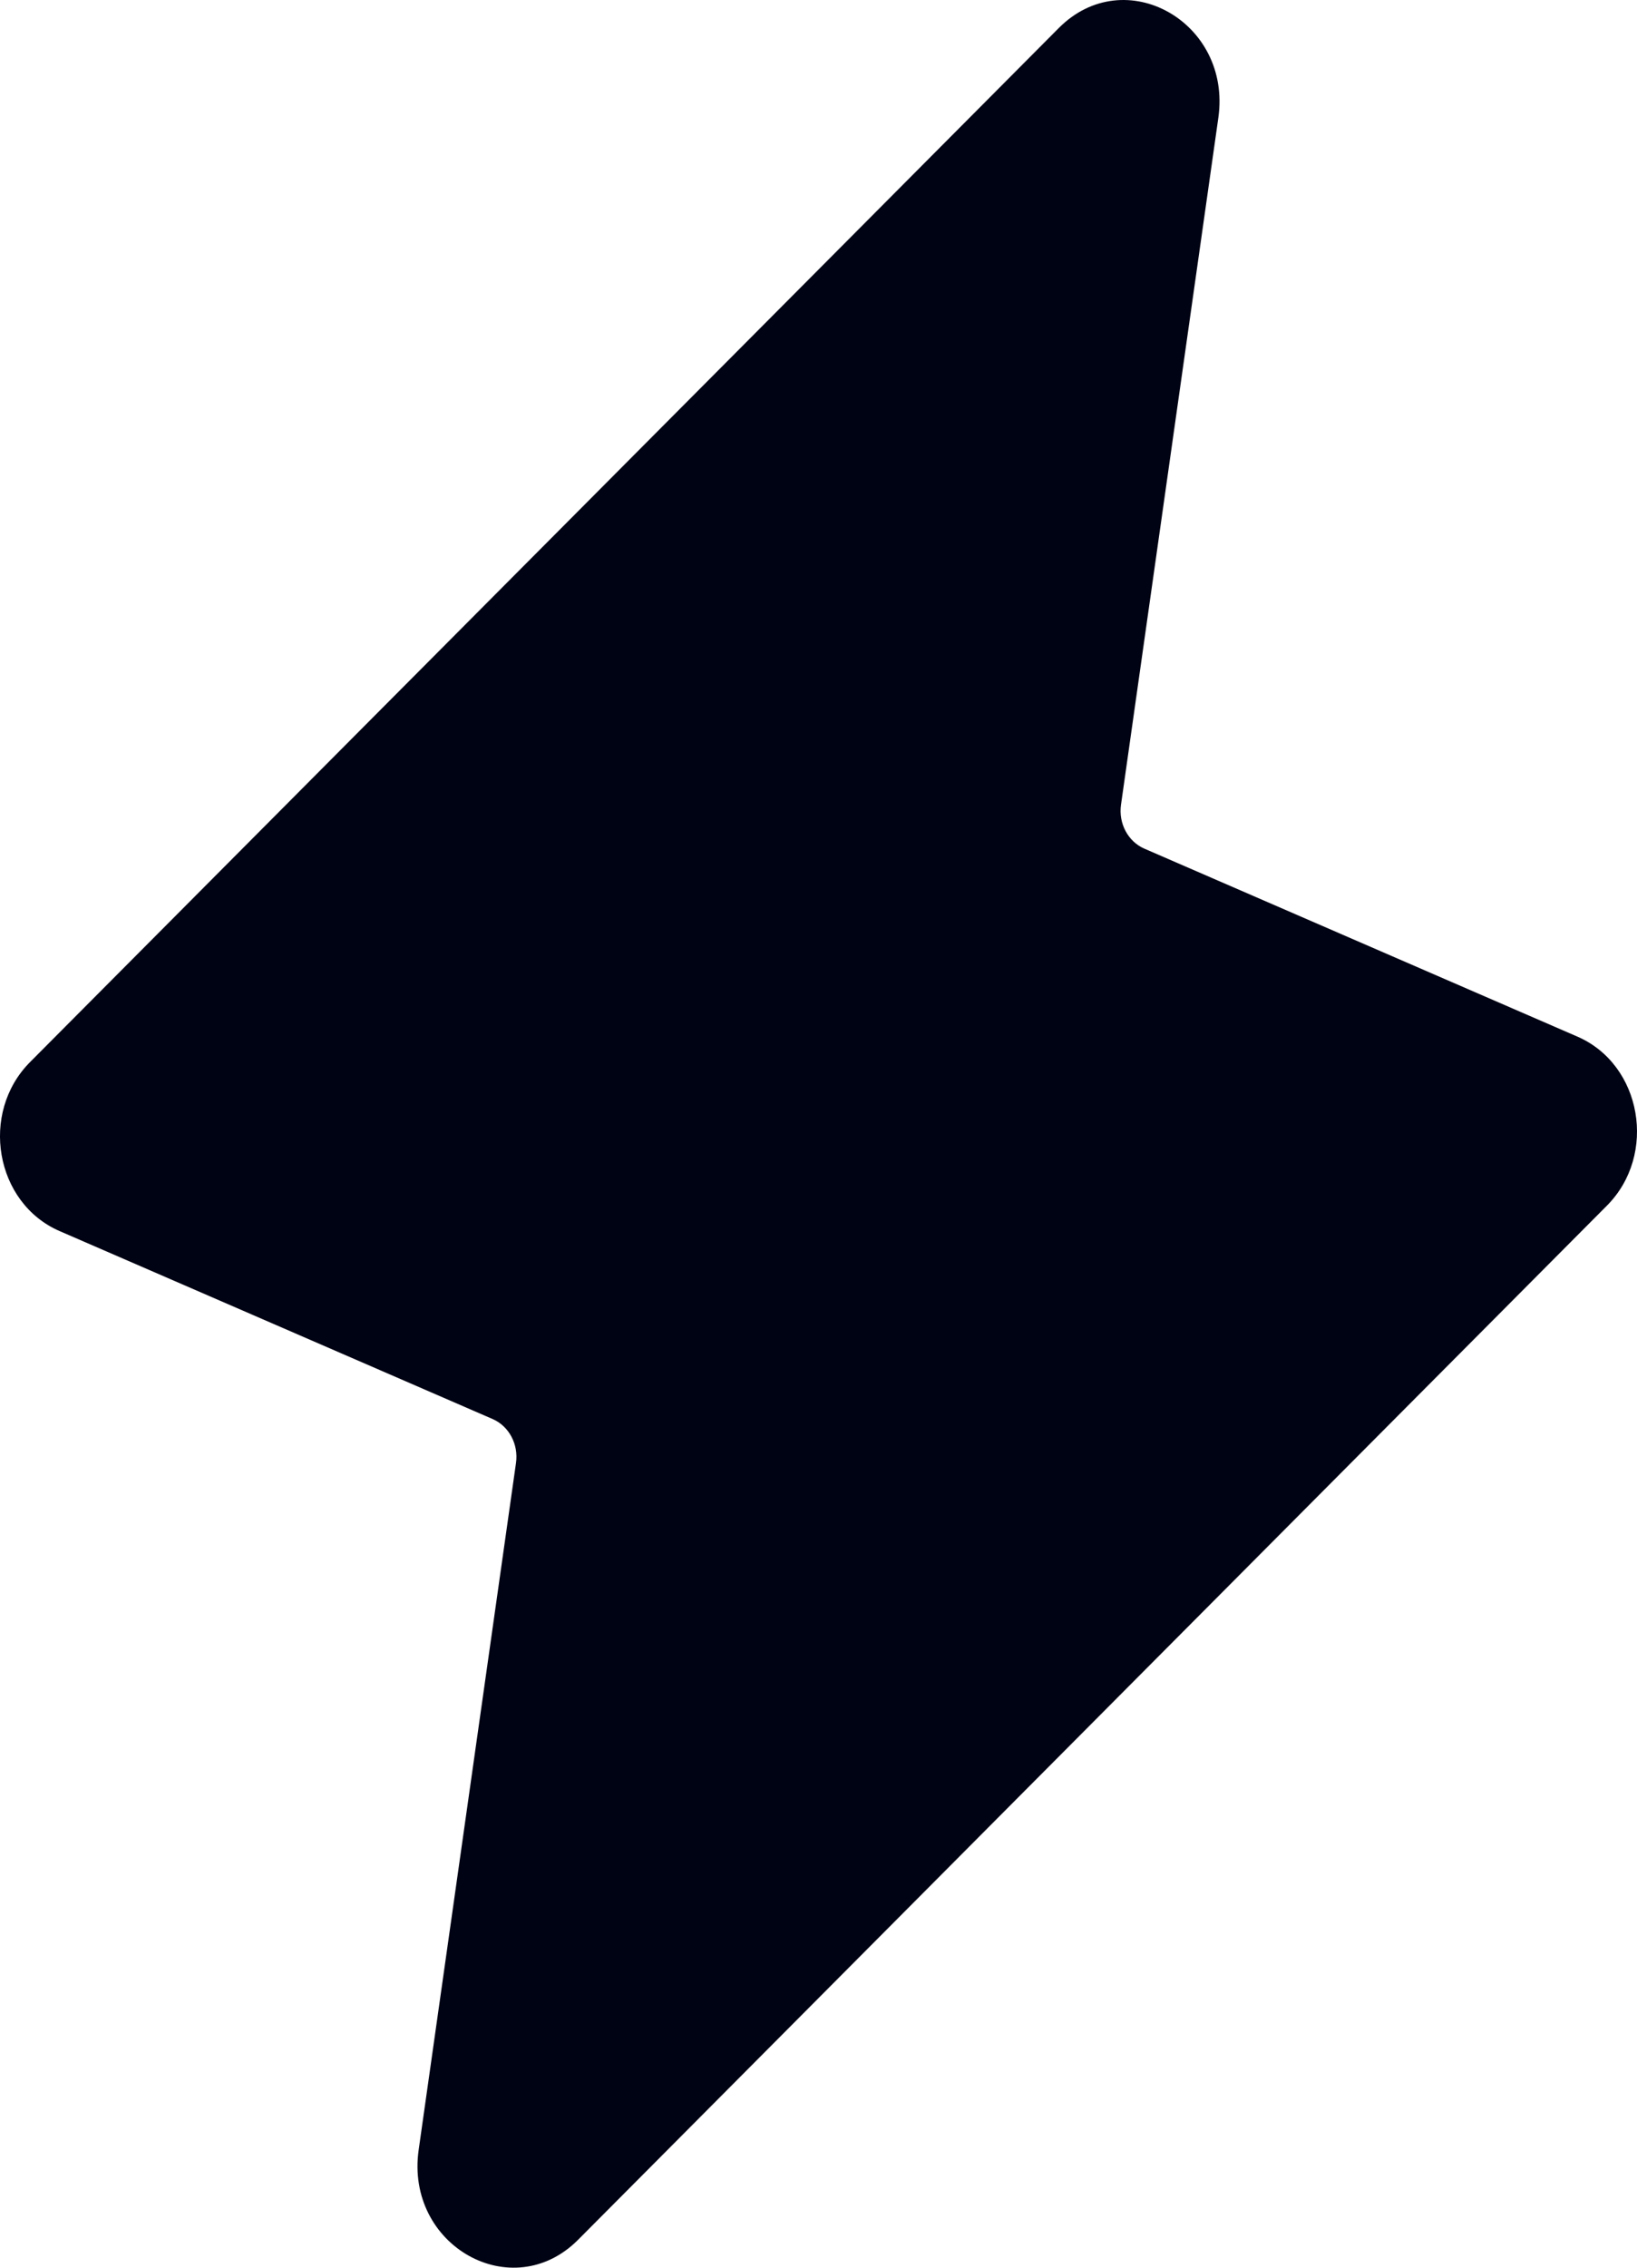
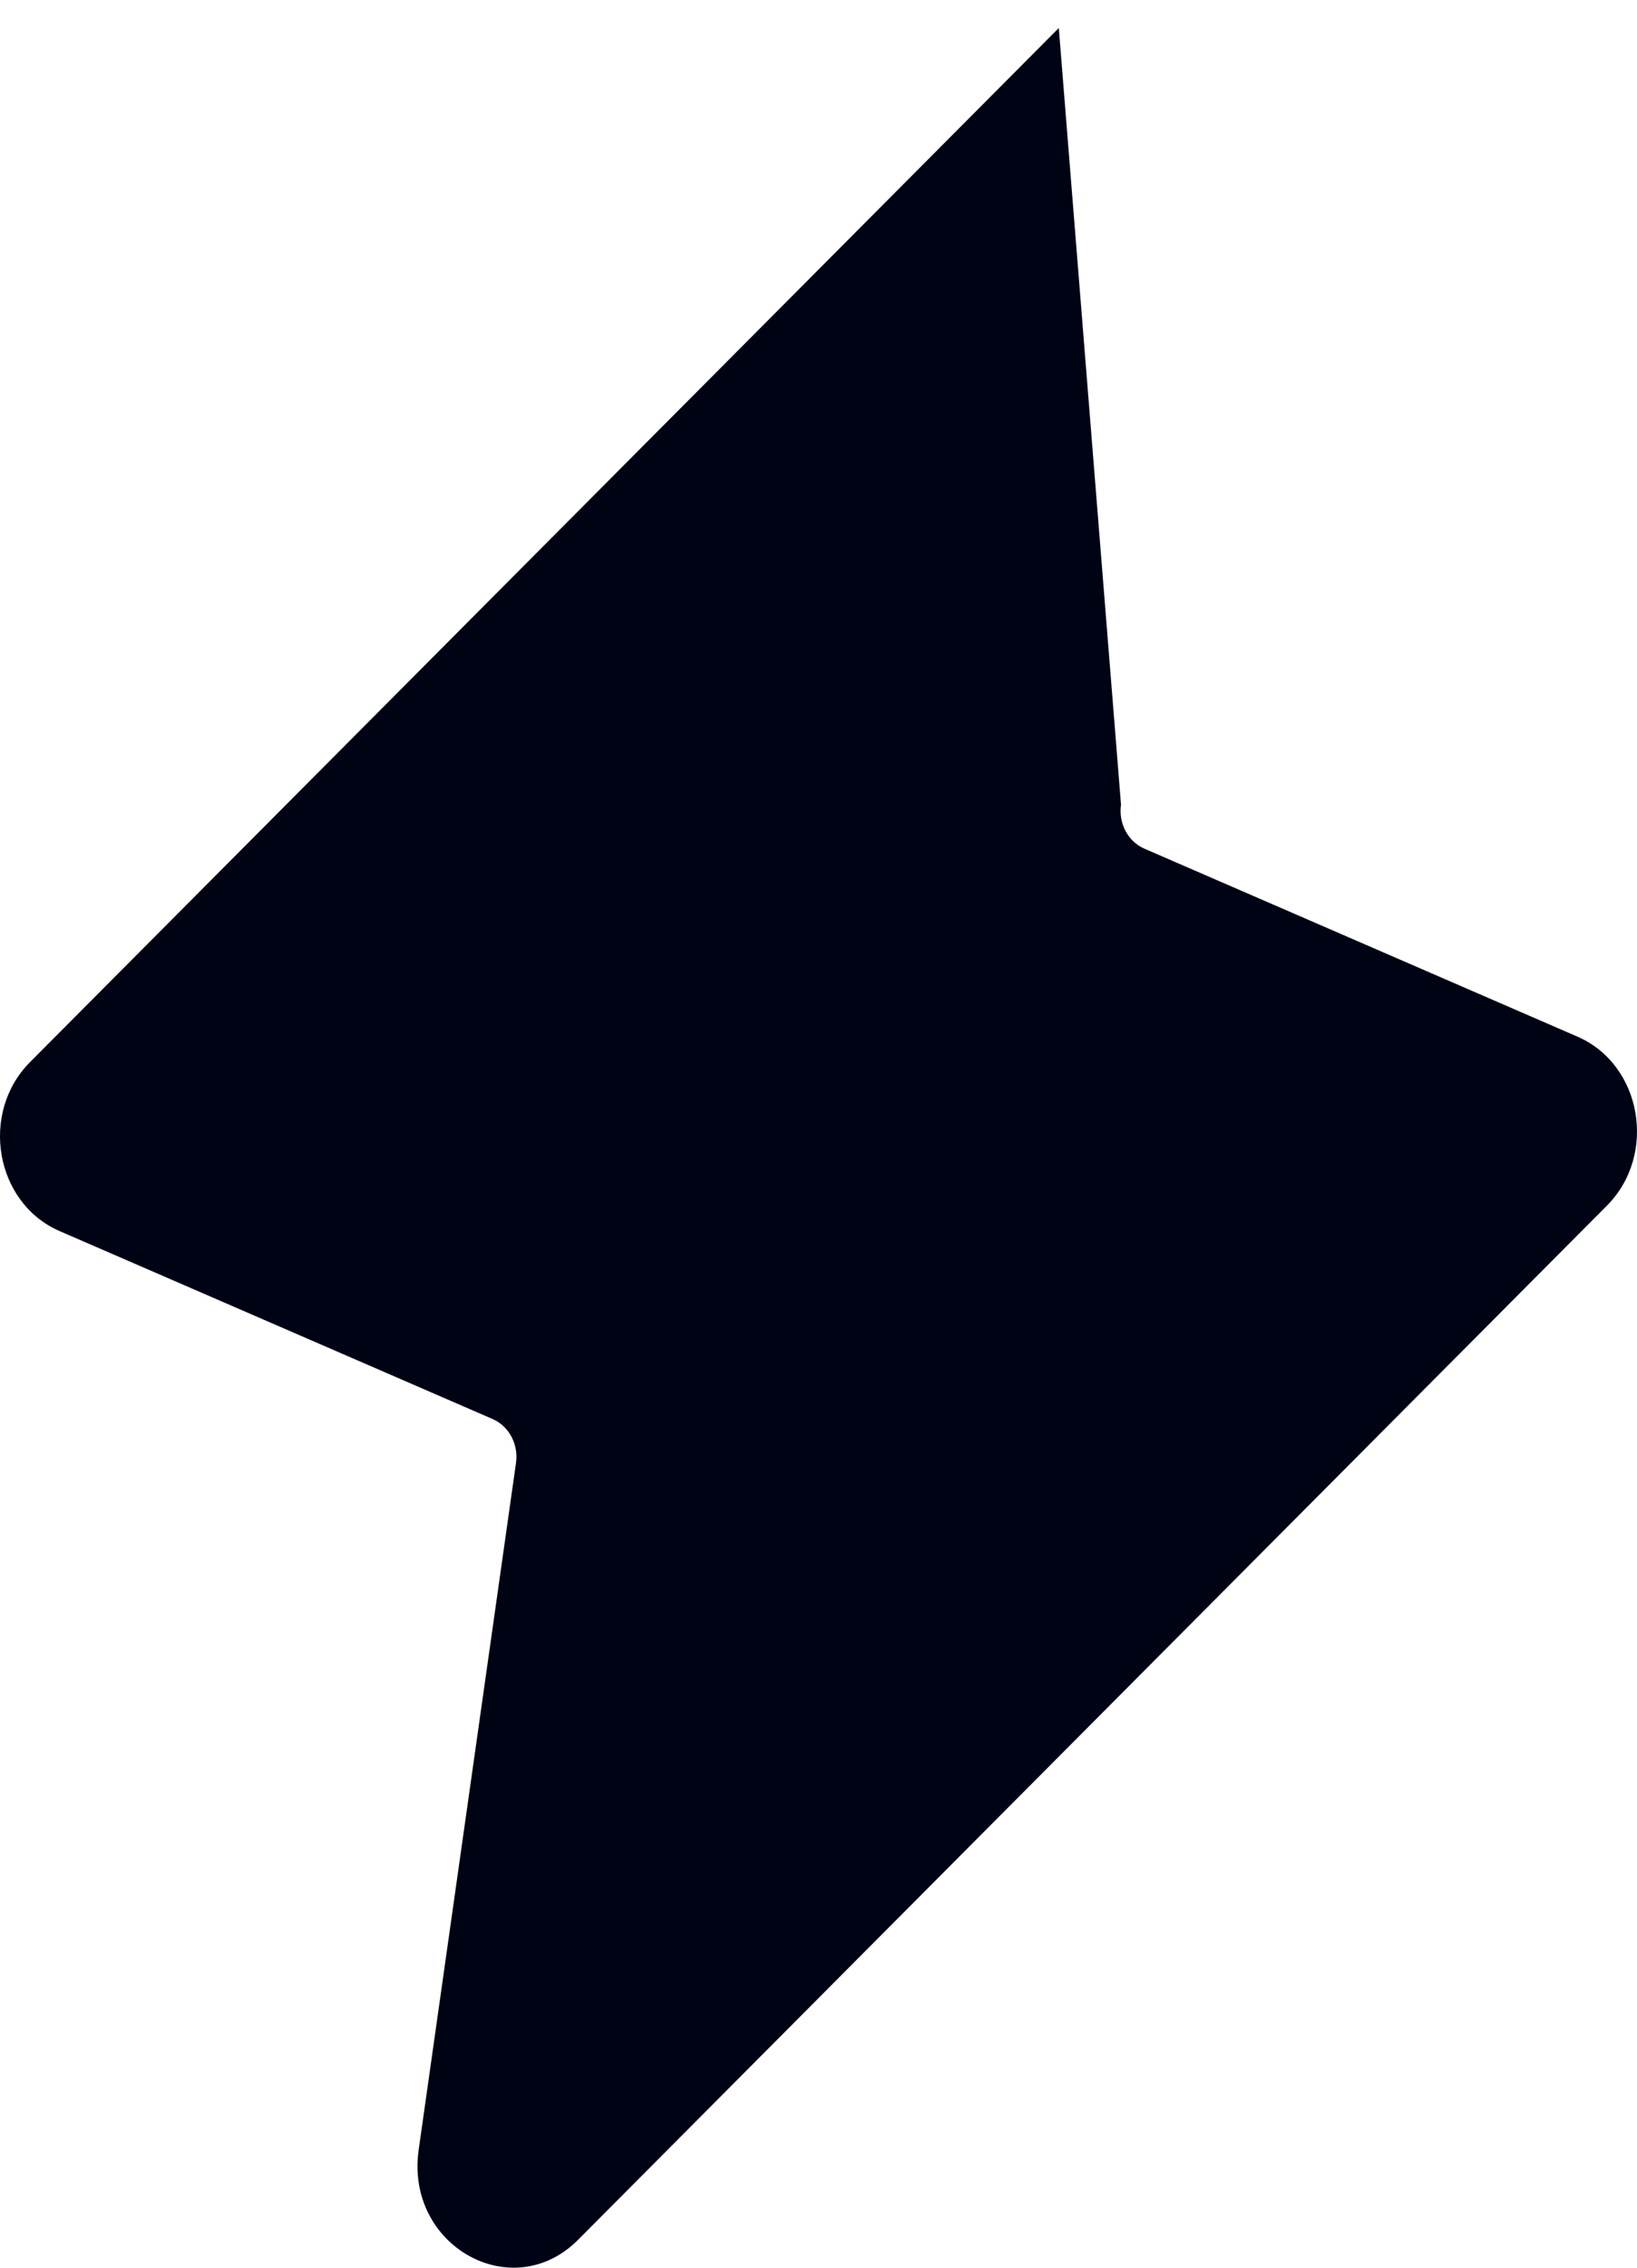
<svg xmlns="http://www.w3.org/2000/svg" width="39" height="54" viewBox="0 0 39 54" fill="none">
-   <path d="M0.717 25.29L25.225 0.667C26.797 -0.913 29.349 0.522 29.026 2.804L26.707 19.162C26.643 19.607 26.874 20.04 27.264 20.209L37.581 24.685C39.117 25.352 39.491 27.497 38.283 28.71L13.775 53.333C12.203 54.913 9.651 53.478 9.974 51.196L12.293 34.838C12.357 34.393 12.126 33.96 11.736 33.791L1.419 29.315C-0.117 28.648 -0.491 26.503 0.717 25.29Z" fill="#000314" />
+   <path d="M0.717 25.29L25.225 0.667L26.707 19.162C26.643 19.607 26.874 20.04 27.264 20.209L37.581 24.685C39.117 25.352 39.491 27.497 38.283 28.71L13.775 53.333C12.203 54.913 9.651 53.478 9.974 51.196L12.293 34.838C12.357 34.393 12.126 33.96 11.736 33.791L1.419 29.315C-0.117 28.648 -0.491 26.503 0.717 25.29Z" fill="#000314" />
</svg>